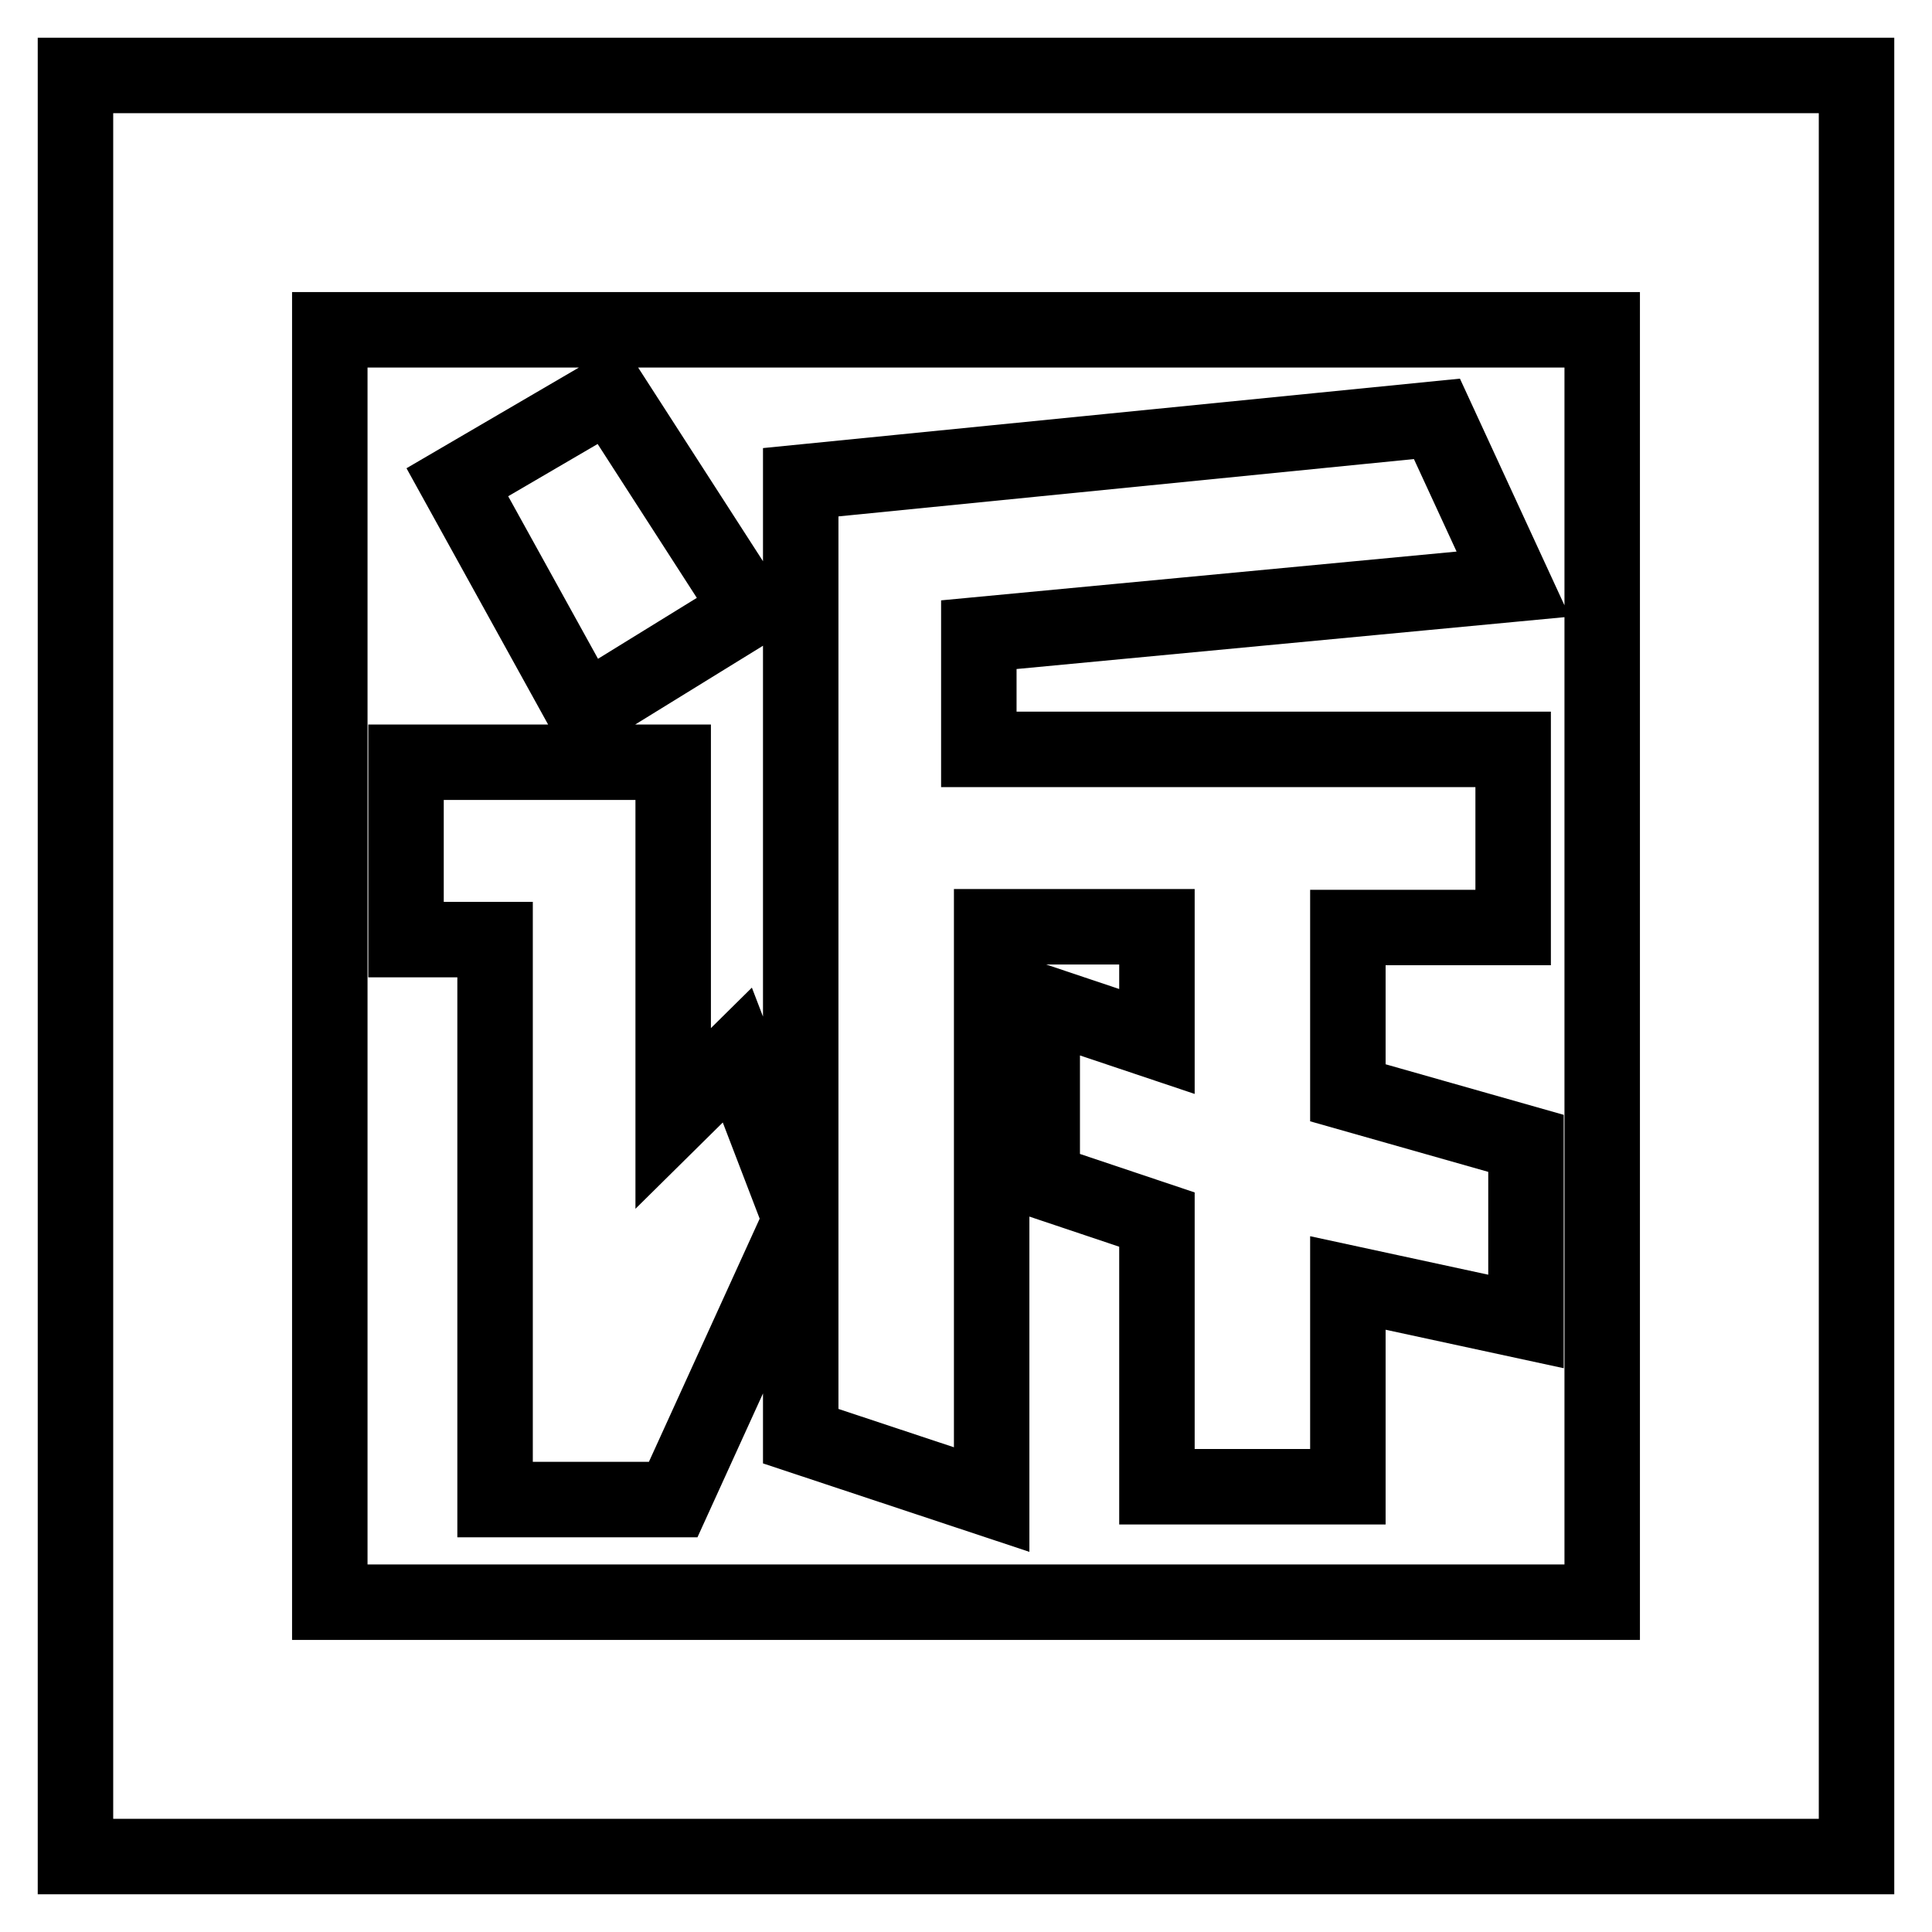
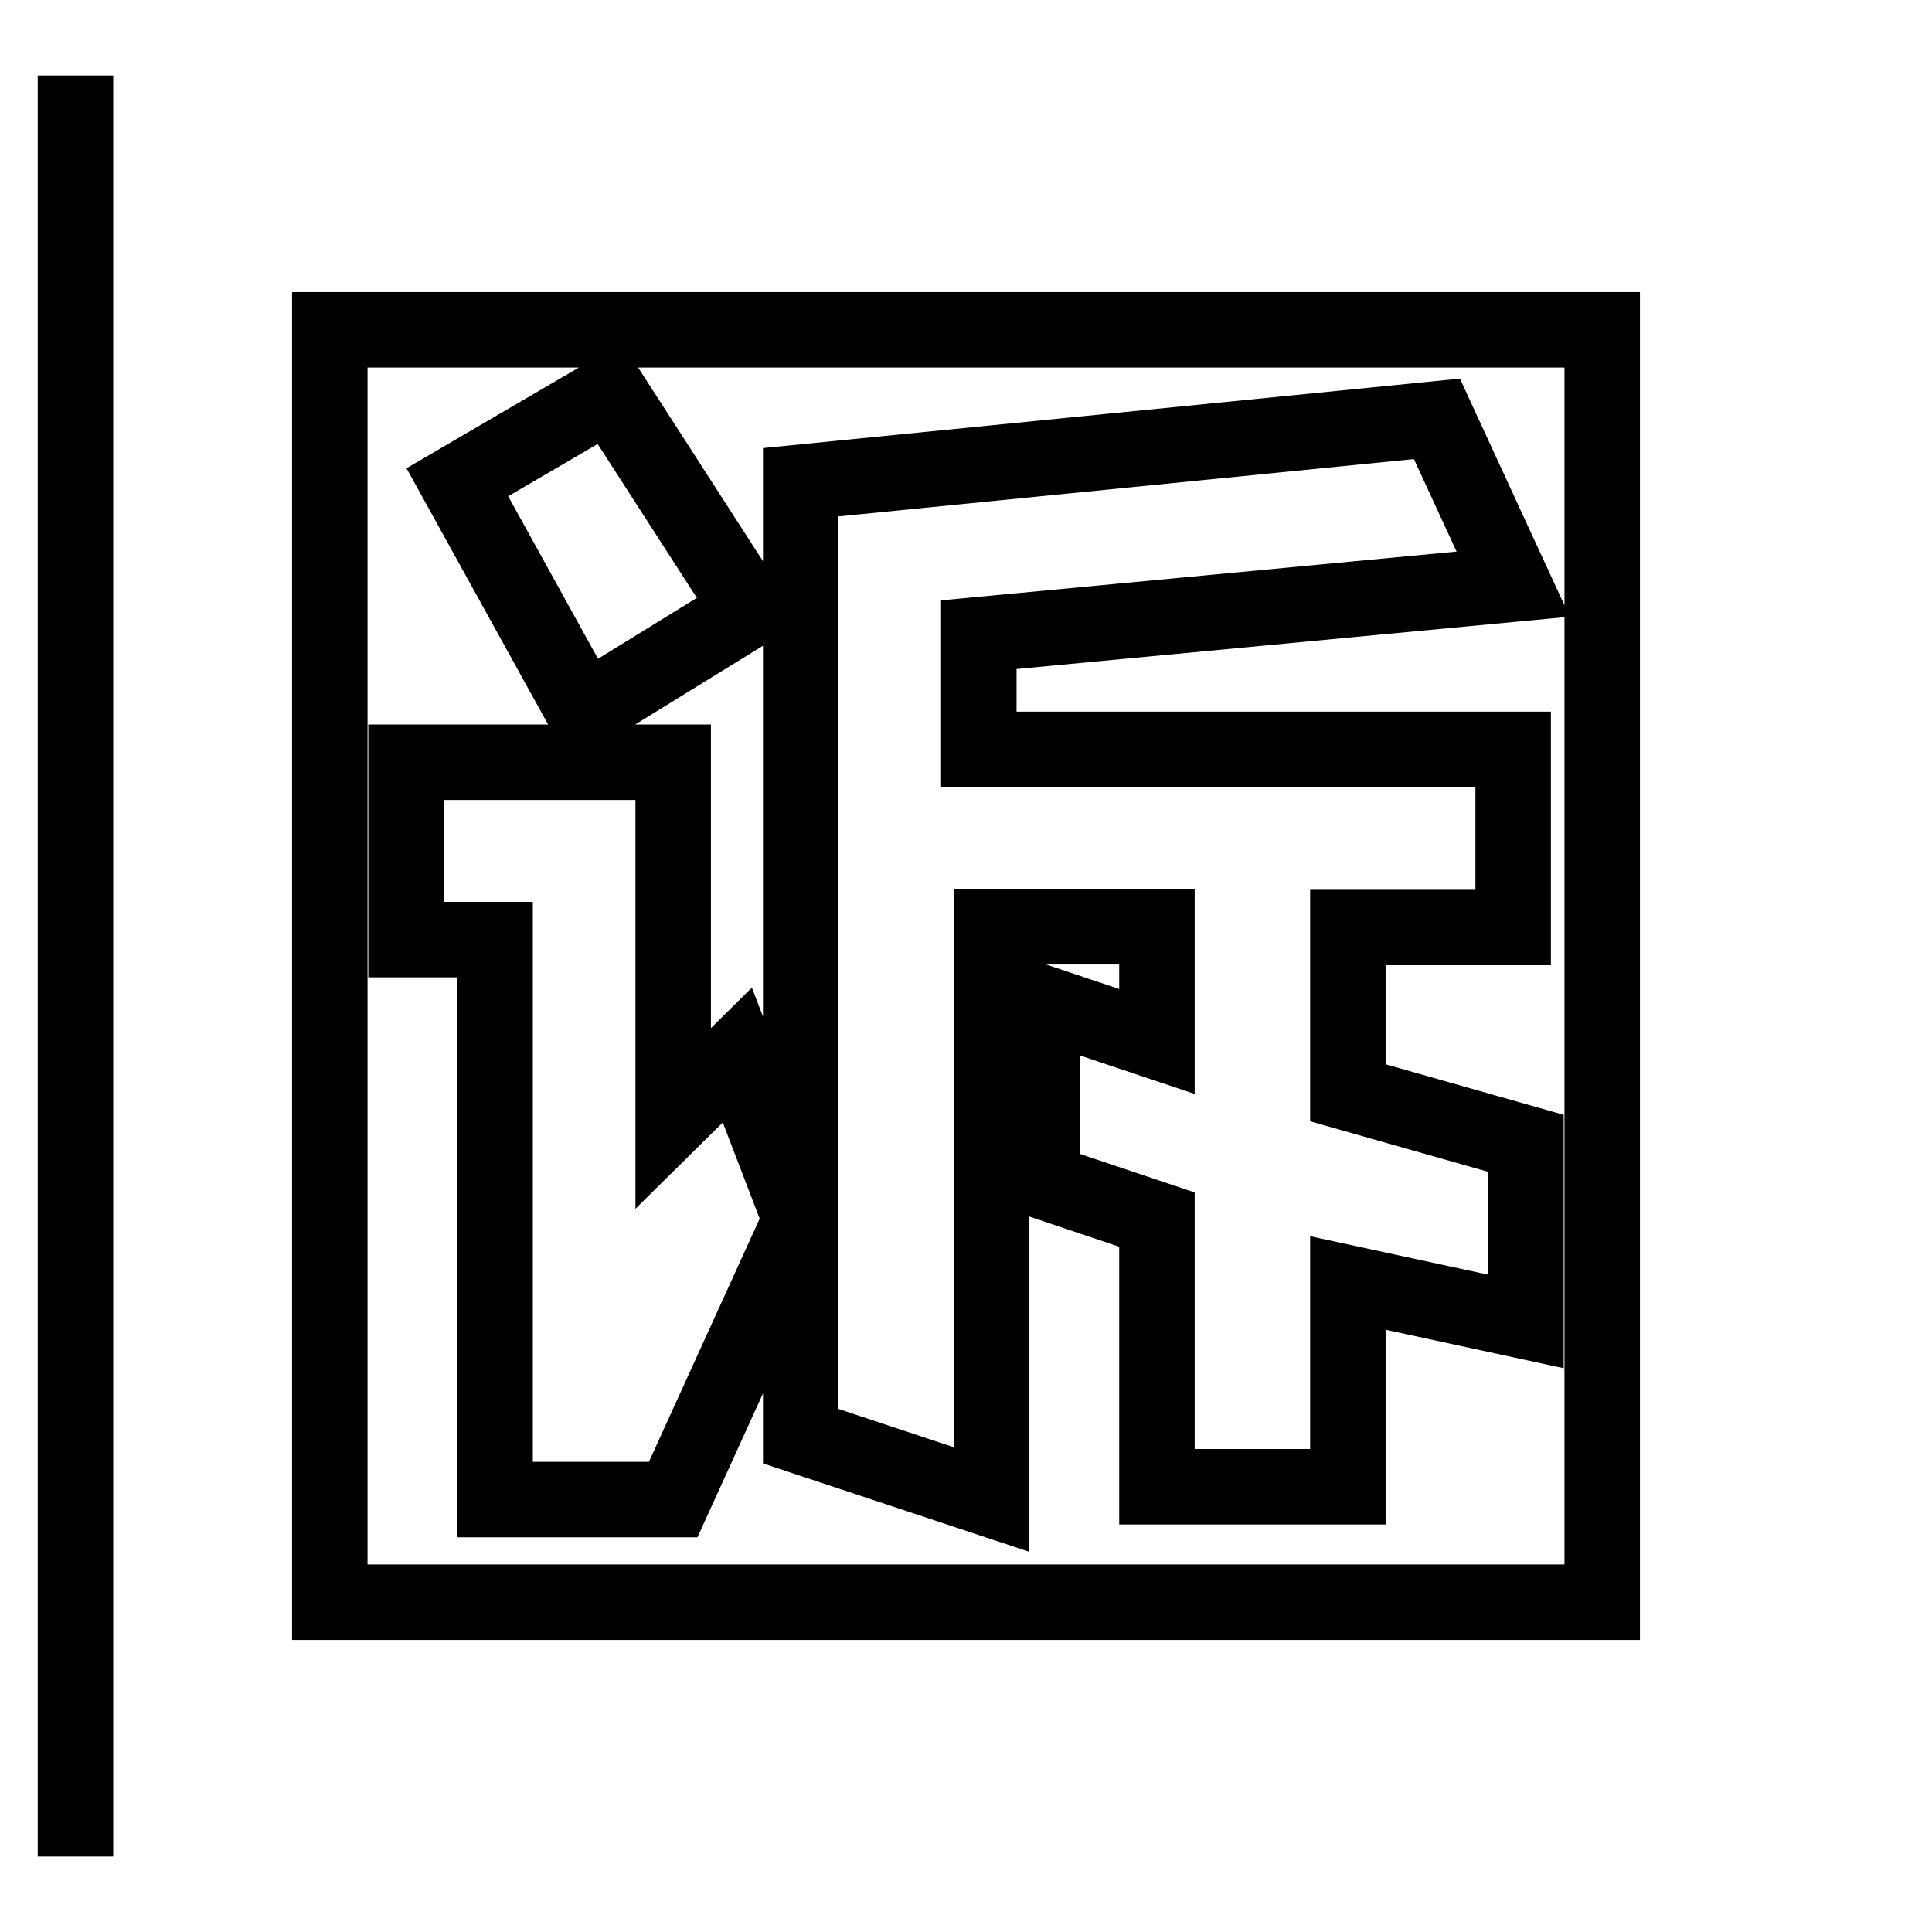
<svg xmlns="http://www.w3.org/2000/svg" version="1.1" x="0px" y="0px" viewBox="0 0 256 256" enable-background="new 0 0 256 256" xml:space="preserve">
  <g>
-     <path stroke-width="10" fill-opacity="0" stroke="#000000" d="M10,10h236v236H10V10z M43.7,43.7v168.6h168.6V43.7H43.7z M97.7,139.8l8.4,21.9V63.9l84.3-8.4l10.1,21.9 l-70.8,6.7v15.2h70.8v23.6h-21.9v21.9l23.6,6.7v23.6l-23.6-5.1v27h-25.3v-35.4l-15.2-5.1v-23.6l15.2,5.1v-15.2h-21.9v75.9 l-25.3-8.4v-28.7l-16.9,37.1H65.6v-74.2H53.8V101h35.4v47.2L97.7,139.8z M80.8,52.1l18.5,28.7L77.4,94.3L60.6,63.9L80.8,52.1z" />
+     <path stroke-width="10" fill-opacity="0" stroke="#000000" d="M10,10v236H10V10z M43.7,43.7v168.6h168.6V43.7H43.7z M97.7,139.8l8.4,21.9V63.9l84.3-8.4l10.1,21.9 l-70.8,6.7v15.2h70.8v23.6h-21.9v21.9l23.6,6.7v23.6l-23.6-5.1v27h-25.3v-35.4l-15.2-5.1v-23.6l15.2,5.1v-15.2h-21.9v75.9 l-25.3-8.4v-28.7l-16.9,37.1H65.6v-74.2H53.8V101h35.4v47.2L97.7,139.8z M80.8,52.1l18.5,28.7L77.4,94.3L60.6,63.9L80.8,52.1z" />
  </g>
</svg>